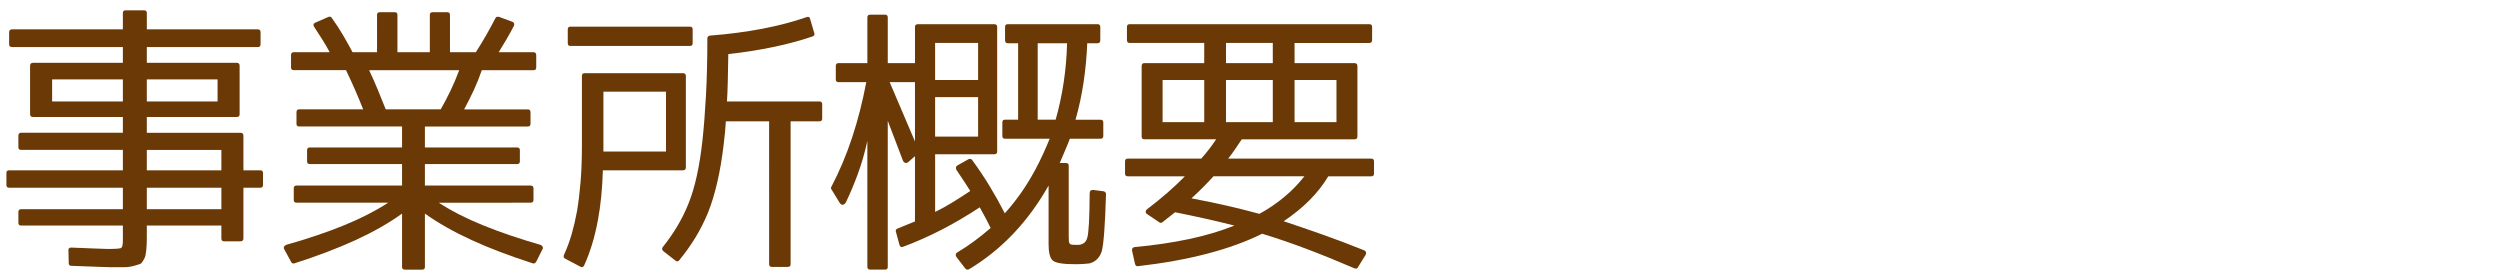
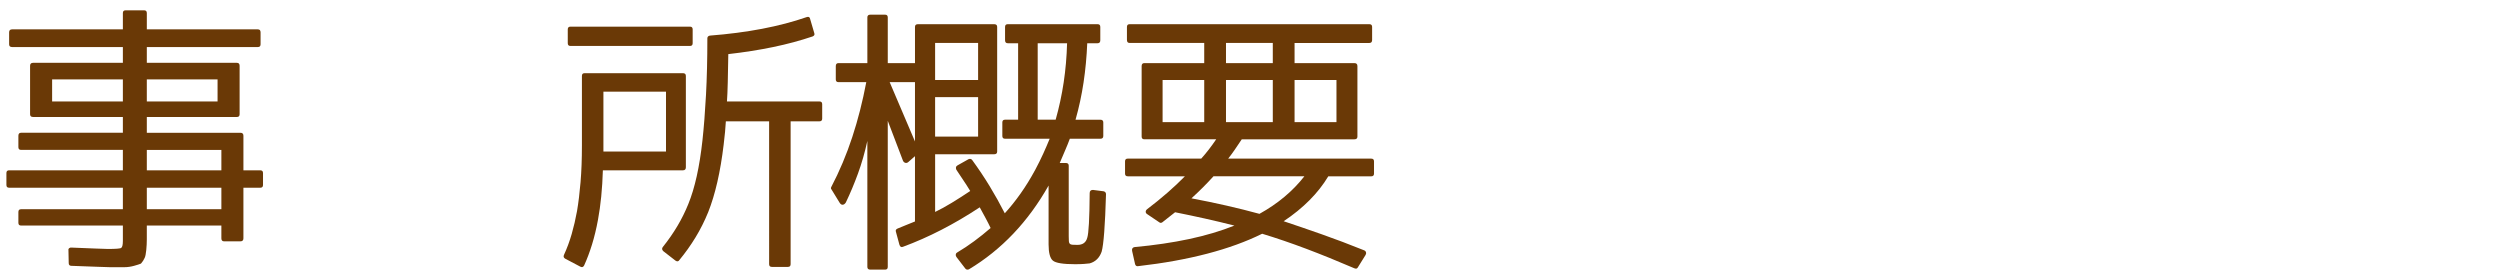
<svg xmlns="http://www.w3.org/2000/svg" version="1.1" id="レイヤー_1" x="0px" y="0px" width="323px" height="35.5px" viewBox="0 0 323 35.5" enable-background="new 0 0 323 35.5" xml:space="preserve">
  <g>
    <path fill="#6A3906" d="M31.449,22.004h2.18c0.234,0,0.352,0.118,0.352,0.352v1.547c0,0.234-0.118,0.352-0.352,0.352h-2.18v6.539   c0,0.258-0.129,0.387-0.387,0.387h-2.109c-0.234,0-0.352-0.128-0.352-0.387v-1.652h-9.633v1.793c0,0.422-0.023,0.879-0.07,1.371   c-0.047,0.492-0.118,0.832-0.211,1.02c-0.118,0.258-0.258,0.48-0.422,0.668l-0.07,0.07c-0.164,0.07-0.457,0.164-0.879,0.281   c-0.422,0.117-0.844,0.176-1.266,0.176h-1.828c-0.258,0-0.803-0.018-1.635-0.053c-0.832-0.035-1.951-0.076-3.357-0.123   c-0.234,0-0.352-0.118-0.352-0.352L8.844,32.34c-0.023-0.118,0.012-0.211,0.105-0.281c0.093-0.07,0.199-0.094,0.316-0.07   c1.266,0.047,2.291,0.088,3.076,0.123c0.785,0.035,1.318,0.053,1.6,0.053c1.055,0,1.629-0.047,1.723-0.141   c0.141-0.094,0.211-0.398,0.211-0.914v-1.969H2.727c-0.234,0-0.352-0.117-0.352-0.352v-1.406c0-0.234,0.117-0.352,0.352-0.352   h13.148v-2.777H1.18c-0.234,0-0.352-0.117-0.352-0.352v-1.547c0-0.234,0.117-0.352,0.352-0.352h14.695v-2.637H2.727   c-0.234,0-0.352-0.117-0.352-0.352V17.54c0-0.258,0.117-0.387,0.352-0.387h13.148v-2.039H4.273c-0.258,0-0.387-0.117-0.387-0.352   V8.504c0-0.258,0.128-0.387,0.387-0.387h11.602V6.079H1.566c-0.258,0-0.387-0.117-0.387-0.352V4.18   c0-0.258,0.128-0.387,0.387-0.387h14.309V1.684c0-0.234,0.117-0.352,0.352-0.352h2.391c0.234,0,0.352,0.118,0.352,0.352v2.109   h14.344c0.234,0,0.352,0.129,0.352,0.387v1.547c0,0.234-0.118,0.352-0.352,0.352H18.969v2.039h11.637   c0.234,0,0.352,0.129,0.352,0.387v6.258c0,0.234-0.118,0.352-0.352,0.352H18.969v2.039h12.094c0.258,0,0.387,0.129,0.387,0.387   V22.004z M6.734,10.262v2.848h9.141v-2.848H6.734z M28.109,10.262h-9.141v2.848h9.141V10.262z M28.602,19.368h-9.633v2.637h9.633   V19.368z M28.602,24.254h-9.633v2.777h9.633V24.254z" />
-     <path fill="#6A3906" d="M54.898,23.973h13.641c0.258,0,0.387,0.118,0.387,0.352v1.512c0,0.234-0.129,0.352-0.387,0.352H56.691   c1.617,1.055,3.521,2.027,5.713,2.918c2.191,0.891,4.67,1.735,7.436,2.531c0.117,0.047,0.205,0.123,0.264,0.229   c0.058,0.105,0.053,0.216-0.018,0.334l-0.809,1.617c-0.118,0.188-0.258,0.258-0.422,0.211c-3-0.961-5.648-1.969-7.945-3.023   c-2.297-1.055-4.301-2.191-6.012-3.41v6.891c0,0.234-0.118,0.352-0.352,0.352h-2.215c-0.258,0-0.387-0.118-0.387-0.352v-6.891   c-1.688,1.219-3.68,2.355-5.977,3.41c-2.297,1.055-4.945,2.062-7.945,3.023c-0.188,0.047-0.329-0.023-0.422-0.211L36.723,32.2   c-0.07-0.118-0.076-0.229-0.018-0.334c0.058-0.105,0.146-0.182,0.264-0.229c2.813-0.796,5.309-1.64,7.488-2.531   c2.18-0.891,4.078-1.863,5.695-2.918H38.305c-0.234,0-0.352-0.117-0.352-0.352v-1.512c0-0.234,0.117-0.352,0.352-0.352h13.641   v-2.777H40.027c-0.234,0-0.352-0.117-0.352-0.352v-1.441c0-0.234,0.117-0.352,0.352-0.352h11.918v-2.707H38.656   c-0.234,0-0.352-0.117-0.352-0.352v-1.477c0-0.258,0.117-0.387,0.352-0.387h8.262c-0.633-1.617-1.371-3.305-2.215-5.063h-6.75   c-0.234,0-0.352-0.117-0.352-0.352V7.133c0-0.258,0.117-0.387,0.352-0.387h4.641c-0.258-0.492-0.557-1.007-0.896-1.547   c-0.34-0.539-0.709-1.113-1.107-1.723c-0.164-0.258-0.105-0.445,0.176-0.563l1.688-0.738c0.188-0.047,0.316-0.012,0.387,0.105   c0.539,0.75,1.025,1.494,1.459,2.232c0.434,0.738,0.849,1.482,1.248,2.232h3.164V1.93c0-0.234,0.117-0.352,0.352-0.352h1.934   c0.234,0,0.352,0.118,0.352,0.352v4.816h4.184V1.93c0-0.234,0.117-0.352,0.352-0.352h1.898c0.234,0,0.352,0.118,0.352,0.352v4.816   h3.34c0.469-0.726,0.914-1.459,1.336-2.197s0.82-1.471,1.195-2.197c0.07-0.164,0.223-0.223,0.457-0.176l1.723,0.633   c0.117,0.047,0.193,0.118,0.229,0.211c0.035,0.094,0.029,0.199-0.018,0.316c-0.305,0.586-0.621,1.16-0.949,1.723   c-0.329,0.563-0.668,1.125-1.02,1.688h4.5c0.234,0,0.352,0.129,0.352,0.387v1.582c0,0.234-0.118,0.352-0.352,0.352h-6.68   c-0.305,0.891-0.65,1.752-1.037,2.584c-0.387,0.832-0.803,1.658-1.248,2.479h8.227c0.234,0,0.352,0.129,0.352,0.387v1.477   c0,0.234-0.118,0.352-0.352,0.352H54.898v2.707h11.918c0.234,0,0.352,0.118,0.352,0.352v1.441c0,0.234-0.118,0.352-0.352,0.352   H54.898V23.973z M49.836,14.129h7.102c0.445-0.773,0.873-1.587,1.283-2.443c0.41-0.855,0.779-1.728,1.107-2.619H47.691   c0.422,0.891,0.803,1.752,1.143,2.584C49.173,12.483,49.507,13.309,49.836,14.129z" />
    <path fill="#6A3906" d="M75.184,18.805v-9c0-0.234,0.117-0.352,0.352-0.352h12.691c0.258,0,0.387,0.118,0.387,0.352v11.813   c0,0.258-0.129,0.387-0.387,0.387H77.891c-0.07,2.368-0.281,4.5-0.633,6.398c-0.211,1.148-0.469,2.215-0.773,3.199   c-0.305,0.984-0.645,1.886-1.02,2.707c-0.118,0.211-0.281,0.258-0.492,0.141l-1.934-1.02c-0.211-0.118-0.27-0.281-0.176-0.492   c0.398-0.867,0.732-1.77,1.002-2.707c0.269-0.937,0.498-1.921,0.686-2.953c0.188-1.102,0.339-2.35,0.457-3.744   C75.125,22.14,75.184,20.563,75.184,18.805z M89.141,5.938H73.707c-0.234,0-0.352-0.117-0.352-0.352V3.793   c0-0.234,0.117-0.352,0.352-0.352h15.434c0.234,0,0.352,0.118,0.352,0.352v1.793C89.492,5.821,89.375,5.938,89.141,5.938z    M77.961,11.844v7.734h8.086v-7.734H77.961z M99.371,15.676h-5.59c-0.023,0.422-0.059,0.879-0.105,1.371   c-0.047,0.492-0.105,1.032-0.176,1.617c-0.422,3.539-1.09,6.457-2.004,8.754c-0.469,1.148-1.014,2.232-1.635,3.252   c-0.621,1.02-1.318,1.998-2.092,2.936c-0.118,0.188-0.281,0.211-0.492,0.07l-1.582-1.23c-0.188-0.188-0.199-0.375-0.035-0.563   c1.406-1.758,2.496-3.598,3.27-5.52c0.422-1.031,0.785-2.232,1.09-3.604c0.304-1.371,0.55-2.912,0.738-4.623   c0.188-1.734,0.339-3.691,0.457-5.871c0.117-2.18,0.176-4.617,0.176-7.313c0-0.188,0.105-0.304,0.316-0.352   c2.414-0.188,4.664-0.48,6.75-0.879c2.086-0.398,4.008-0.902,5.766-1.512c0.258-0.093,0.41,0,0.457,0.281l0.527,1.793   c0.07,0.188,0,0.329-0.211,0.422c-1.594,0.54-3.293,0.997-5.098,1.371c-1.805,0.375-3.739,0.68-5.801,0.914   c-0.023,1.406-0.047,2.619-0.07,3.639c-0.023,1.02-0.059,1.846-0.105,2.479h11.953c0.234,0,0.352,0.118,0.352,0.352v1.863   c0,0.234-0.118,0.352-0.352,0.352h-3.727v18.457c0,0.234-0.118,0.352-0.352,0.352h-2.074c-0.234,0-0.352-0.118-0.352-0.352V15.676z   " />
    <path fill="#6A3906" d="M107.984,10.262V8.54c0-0.258,0.117-0.387,0.352-0.387h3.727V2.247c0-0.234,0.128-0.352,0.387-0.352h1.898   c0.234,0,0.352,0.118,0.352,0.352v5.906h3.516V3.477c0-0.234,0.128-0.352,0.387-0.352h9.844c0.258,0,0.387,0.118,0.387,0.352   v16.102c0,0.234-0.129,0.352-0.387,0.352h-7.629v7.453c0.68-0.328,1.394-0.721,2.145-1.178c0.75-0.457,1.547-0.967,2.391-1.529   c-0.329-0.539-0.645-1.031-0.949-1.477c-0.305-0.445-0.586-0.867-0.844-1.266c-0.047-0.093-0.065-0.193-0.053-0.299   c0.012-0.105,0.076-0.193,0.193-0.264l1.441-0.809c0.188-0.07,0.339-0.035,0.457,0.105c0.82,1.125,1.576,2.256,2.268,3.393   c0.691,1.137,1.341,2.303,1.951,3.498c0.703-0.773,1.383-1.623,2.039-2.549c0.656-0.926,1.289-1.951,1.898-3.076   c0.375-0.703,0.715-1.389,1.02-2.057c0.304-0.668,0.585-1.318,0.844-1.951h-5.766c-0.234,0-0.352-0.117-0.352-0.352v-1.758   c0-0.234,0.117-0.352,0.352-0.352h1.688V5.586h-1.336c-0.234,0-0.352-0.128-0.352-0.387V3.477c0-0.234,0.117-0.352,0.352-0.352   h11.602c0.234,0,0.352,0.118,0.352,0.352V5.2c0,0.258-0.118,0.387-0.352,0.387h-1.336c-0.07,1.735-0.229,3.422-0.475,5.063   c-0.246,1.641-0.592,3.247-1.037,4.816h3.199c0.258,0,0.387,0.118,0.387,0.352v1.758c0,0.234-0.129,0.352-0.387,0.352h-3.938   c-0.164,0.445-0.357,0.926-0.58,1.441c-0.223,0.516-0.463,1.078-0.721,1.688h0.773c0.258,0,0.387,0.118,0.387,0.352v9.105   c0,0.281,0.005,0.498,0.018,0.65c0.012,0.153,0.053,0.264,0.123,0.334s0.181,0.111,0.334,0.123c0.152,0.012,0.369,0.018,0.65,0.018   c0.68,0,1.102-0.304,1.266-0.914c0.188-0.563,0.293-2.484,0.316-5.766c0-0.281,0.141-0.422,0.422-0.422l1.371,0.176   c0.211,0.047,0.316,0.176,0.316,0.387c-0.118,4.031-0.305,6.504-0.563,7.418c-0.281,0.796-0.797,1.301-1.547,1.512   c-0.188,0.023-0.434,0.047-0.738,0.07c-0.305,0.023-0.691,0.035-1.16,0.035c-1.524,0-2.473-0.153-2.848-0.457   c-0.375-0.305-0.563-1.008-0.563-2.109v-7.594c-2.649,4.688-6.082,8.297-10.301,10.828c-0.188,0.07-0.34,0.035-0.457-0.105   l-1.16-1.512c-0.07-0.118-0.094-0.229-0.07-0.334c0.023-0.105,0.082-0.182,0.176-0.229c0.75-0.445,1.482-0.932,2.197-1.459   c0.715-0.527,1.424-1.095,2.127-1.705c-0.188-0.398-0.404-0.826-0.65-1.283s-0.498-0.919-0.756-1.389   c-3.305,2.18-6.609,3.879-9.914,5.098c-0.211,0.093-0.364,0.012-0.457-0.246l-0.457-1.688c-0.07-0.188,0-0.328,0.211-0.422   c0.328-0.141,0.686-0.287,1.072-0.439c0.387-0.152,0.779-0.311,1.178-0.475v-8.438l-0.879,0.773   c-0.118,0.094-0.241,0.123-0.369,0.088c-0.129-0.035-0.229-0.123-0.299-0.264l-1.969-5.168v18.879c0,0.234-0.118,0.352-0.352,0.352   h-1.898c-0.258,0-0.387-0.118-0.387-0.352V18.208c-0.329,1.5-0.733,2.906-1.213,4.219c-0.48,1.313-1.002,2.555-1.564,3.727   c-0.118,0.188-0.252,0.287-0.404,0.299c-0.153,0.012-0.287-0.076-0.404-0.264l-1.055-1.723c-0.07-0.07-0.083-0.164-0.035-0.281   c1.078-2.062,1.986-4.219,2.725-6.469s1.341-4.617,1.811-7.102h-3.586C108.102,10.614,107.984,10.497,107.984,10.262z    M118.215,10.614h-3.27l3.27,7.664V10.614z M120.816,5.551v4.781h5.555V5.551H120.816z M126.371,12.547h-5.555v5.098h5.555V12.547z    M137.867,5.586h-3.797v9.879h2.32c0.445-1.57,0.791-3.176,1.037-4.816C137.674,9.009,137.82,7.321,137.867,5.586z" />
    <path fill="#6A3906" d="M145.707,22.778c-0.234,0-0.352-0.117-0.352-0.352v-1.582c0-0.234,0.117-0.352,0.352-0.352h9.492   c0.656-0.726,1.301-1.559,1.934-2.496h-9.281c-0.234,0-0.352-0.117-0.352-0.352V8.54c0-0.258,0.117-0.387,0.352-0.387h7.734V5.551   h-9.633c-0.234,0-0.352-0.128-0.352-0.387V3.477c0-0.234,0.117-0.352,0.352-0.352h30.973c0.234,0,0.352,0.118,0.352,0.352v1.688   c0,0.258-0.118,0.387-0.352,0.387h-9.668v2.602h7.734c0.258,0,0.387,0.129,0.387,0.387v9.105c0,0.234-0.129,0.352-0.387,0.352   h-14.555c-0.329,0.492-0.633,0.944-0.914,1.354c-0.281,0.41-0.563,0.791-0.844,1.143h18.492c0.234,0,0.352,0.118,0.352,0.352v1.582   c0,0.234-0.118,0.352-0.352,0.352h-5.555c-1.313,2.18-3.234,4.113-5.766,5.801c1.547,0.516,3.187,1.078,4.922,1.688   c1.734,0.61,3.563,1.301,5.484,2.074c0.117,0.047,0.193,0.128,0.229,0.246c0.035,0.117,0.018,0.234-0.053,0.352l-0.984,1.582   c-0.094,0.188-0.246,0.234-0.457,0.141c-2.18-0.938-4.249-1.775-6.205-2.514c-1.957-0.738-3.862-1.389-5.713-1.951   c-4.125,2.039-9.457,3.433-15.996,4.184c-0.211,0.047-0.352-0.035-0.422-0.246l-0.387-1.723c-0.047-0.281,0.058-0.445,0.316-0.492   c2.554-0.234,4.904-0.58,7.049-1.037s4.096-1.037,5.854-1.74c-1.289-0.328-2.566-0.633-3.832-0.914s-2.543-0.55-3.832-0.809   l-1.652,1.301c-0.141,0.094-0.27,0.094-0.387,0l-1.512-1.02c-0.164-0.093-0.246-0.205-0.246-0.334c0-0.128,0.058-0.24,0.176-0.334   c1.851-1.406,3.48-2.824,4.887-4.254H145.707z M155.586,15.782v-5.449h-5.379v5.449H155.586z M162.723,27.629   c2.367-1.313,4.301-2.93,5.801-4.852h-11.742c-0.445,0.492-0.902,0.973-1.371,1.441c-0.469,0.469-0.961,0.938-1.477,1.406   C157.05,26.211,159.98,26.879,162.723,27.629z M158.398,5.551v2.602h6.047V5.551H158.398z M158.398,15.782h6.047v-5.449h-6.047   V15.782z M167.258,15.782h5.414v-5.449h-5.414V15.782z" />
  </g>
</svg>